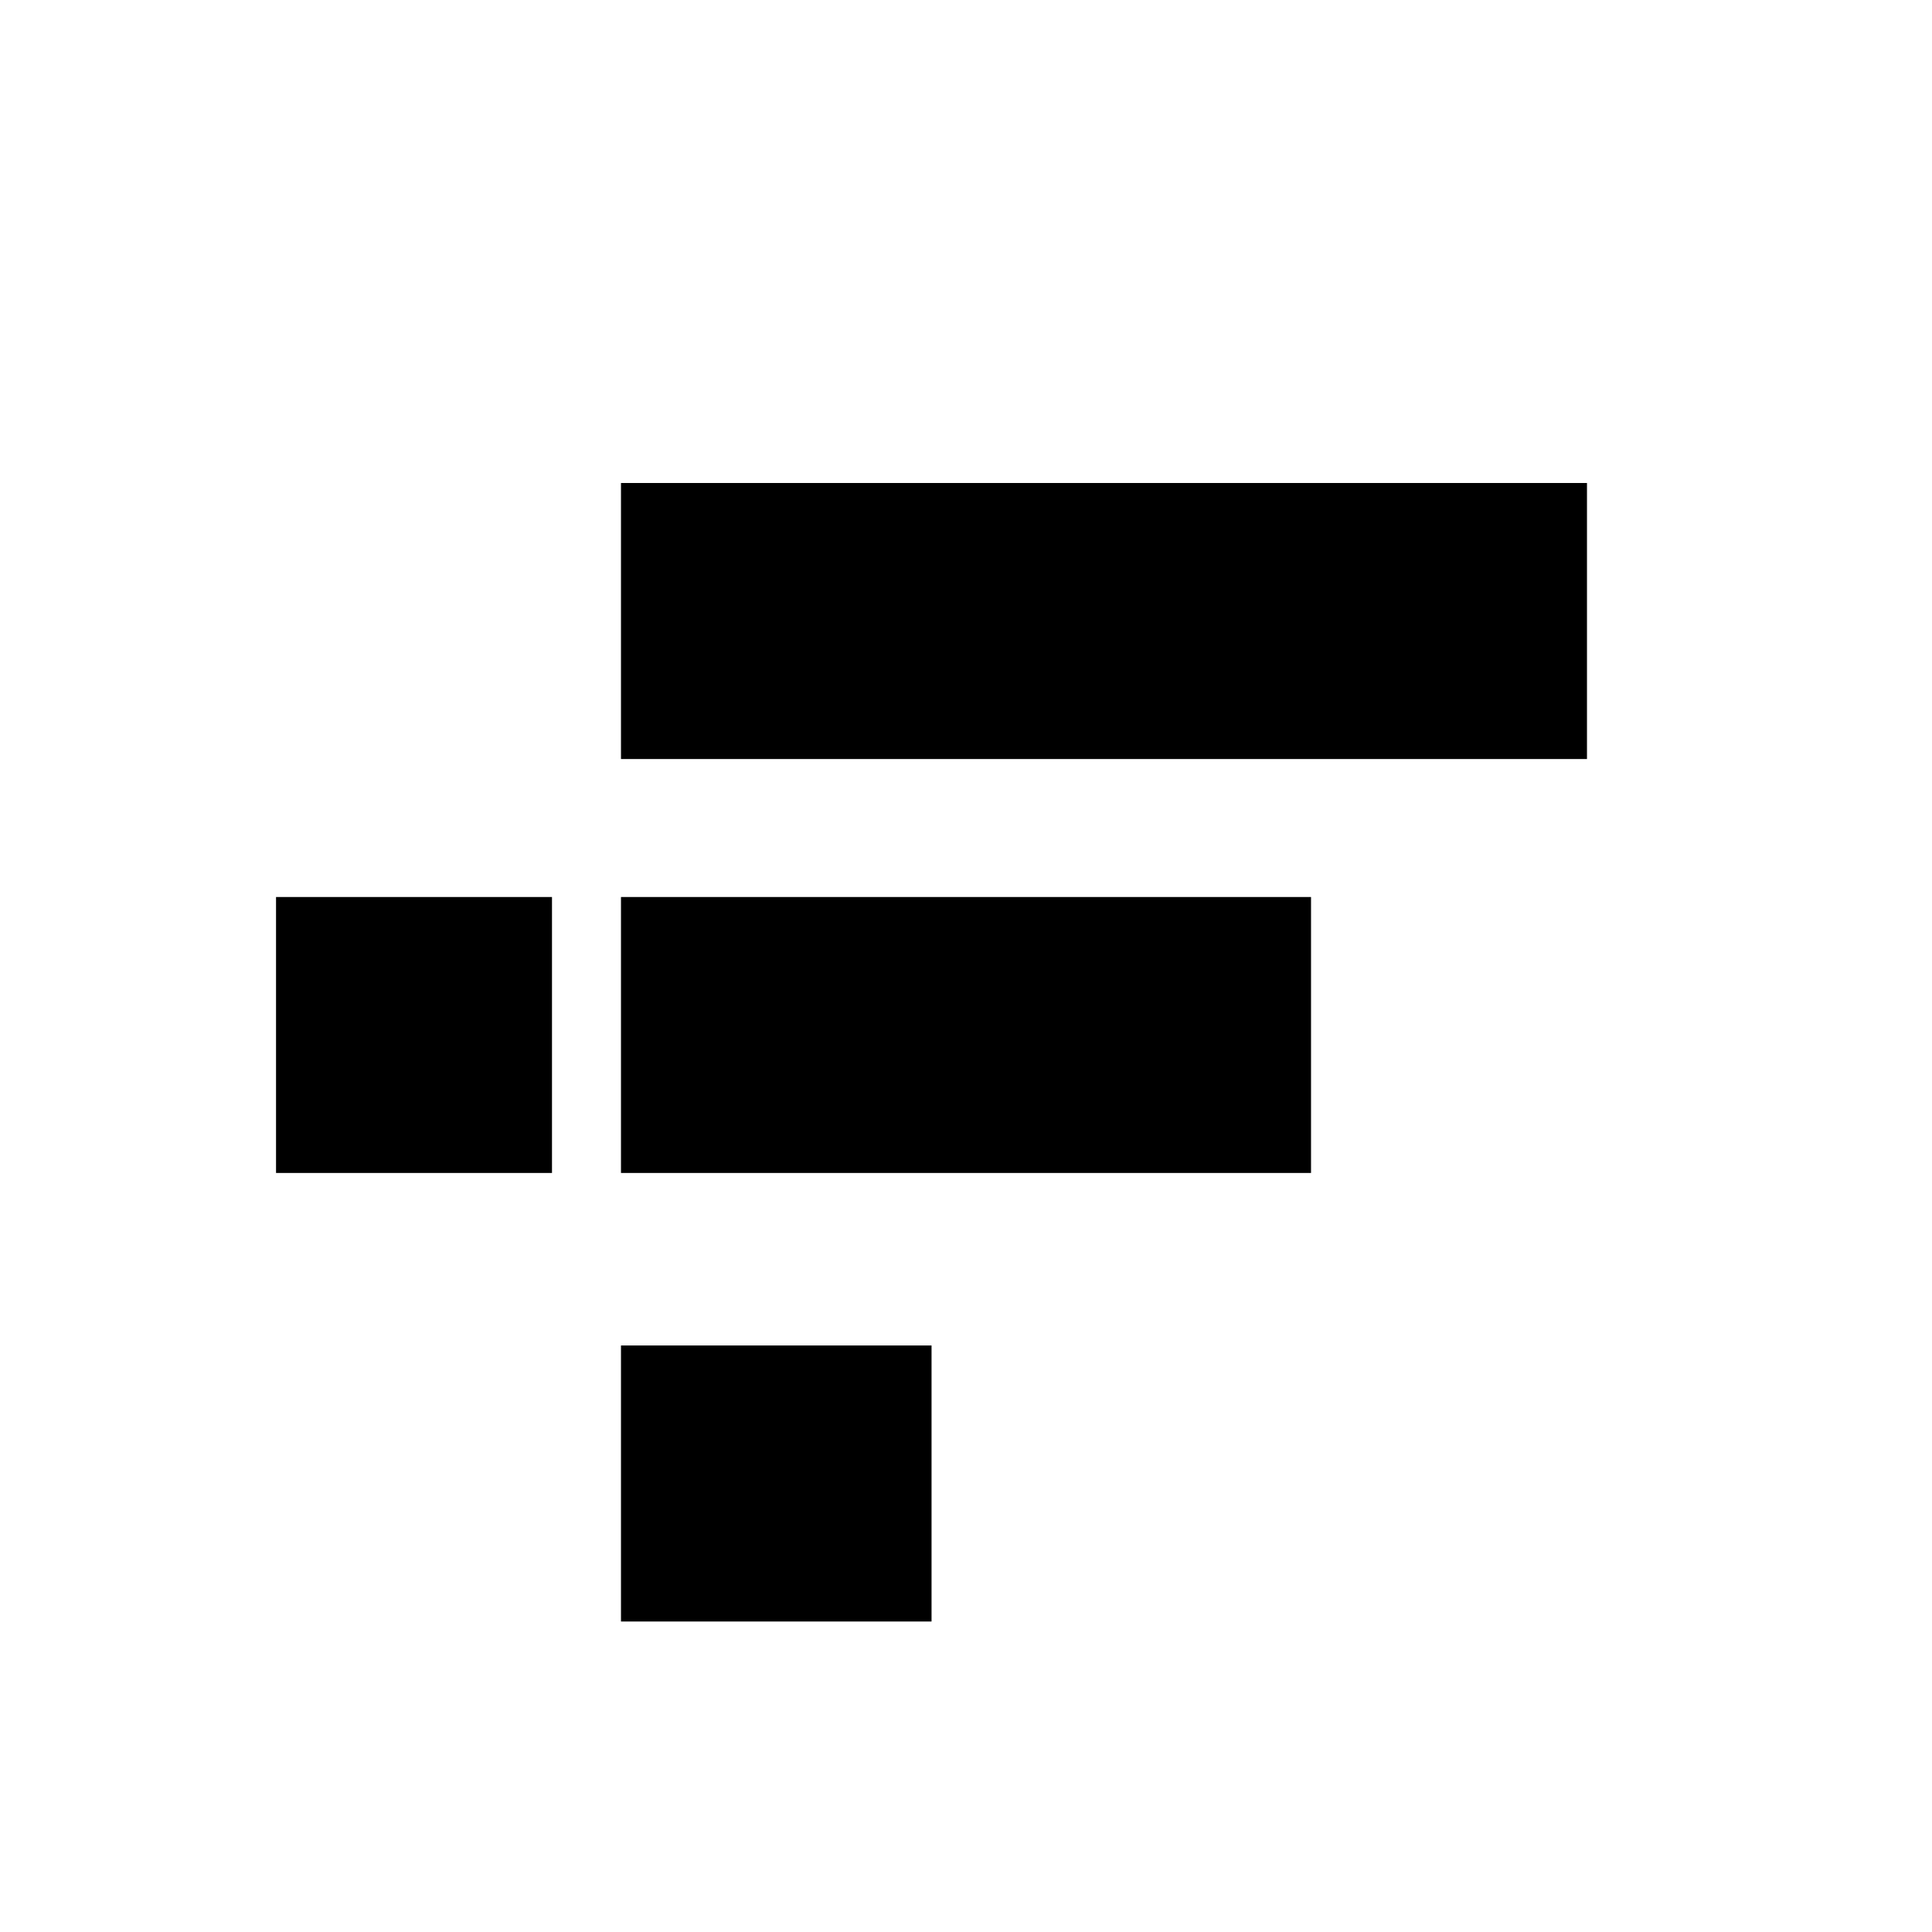
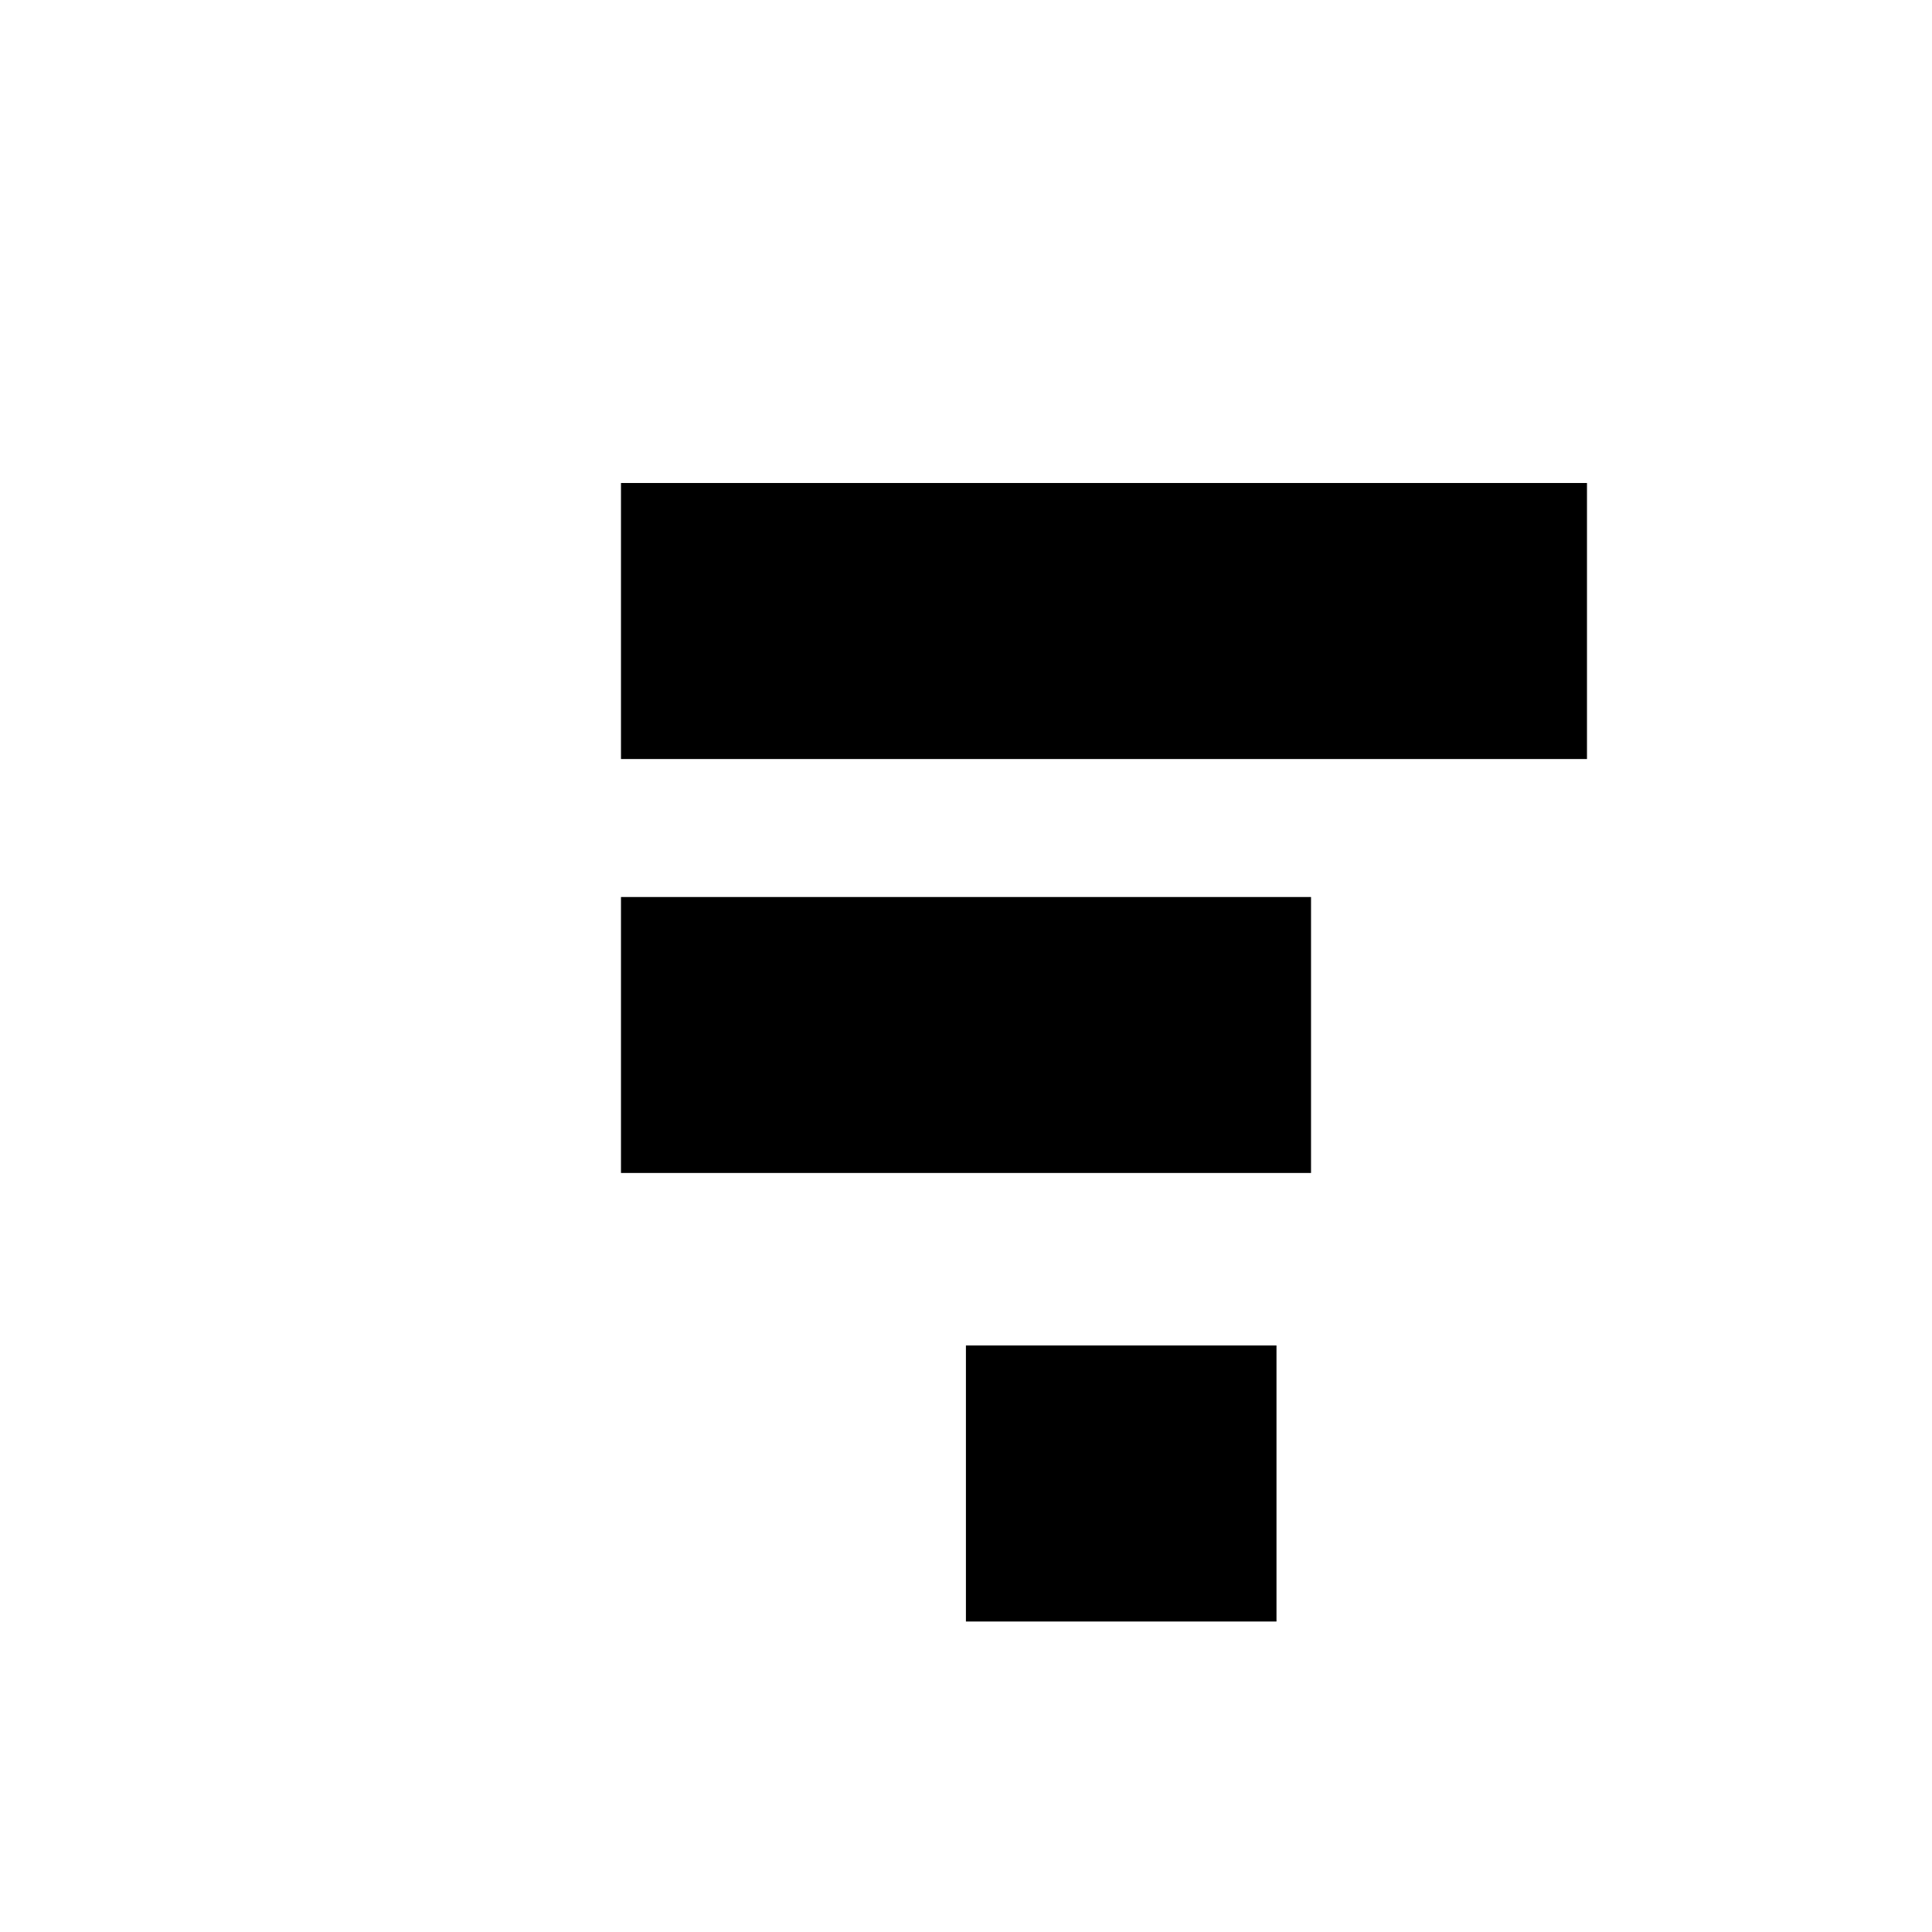
<svg xmlns="http://www.w3.org/2000/svg" width="800" height="800" viewBox="0 0 24 24">
-   <path fill="currentColor" d="M7.714 9.429V6h12v3.429zm0 5.142v-3.428h8.572v3.428zm-4.285 0v-3.428h3.428v3.428zm4.285 5.572v-3.429h3.858v3.429z" />
+   <path fill="currentColor" d="M7.714 9.429V6h12v3.429zm0 5.142v-3.428h8.572v3.428zv-3.428h3.428v3.428zm4.285 5.572v-3.429h3.858v3.429z" />
</svg>